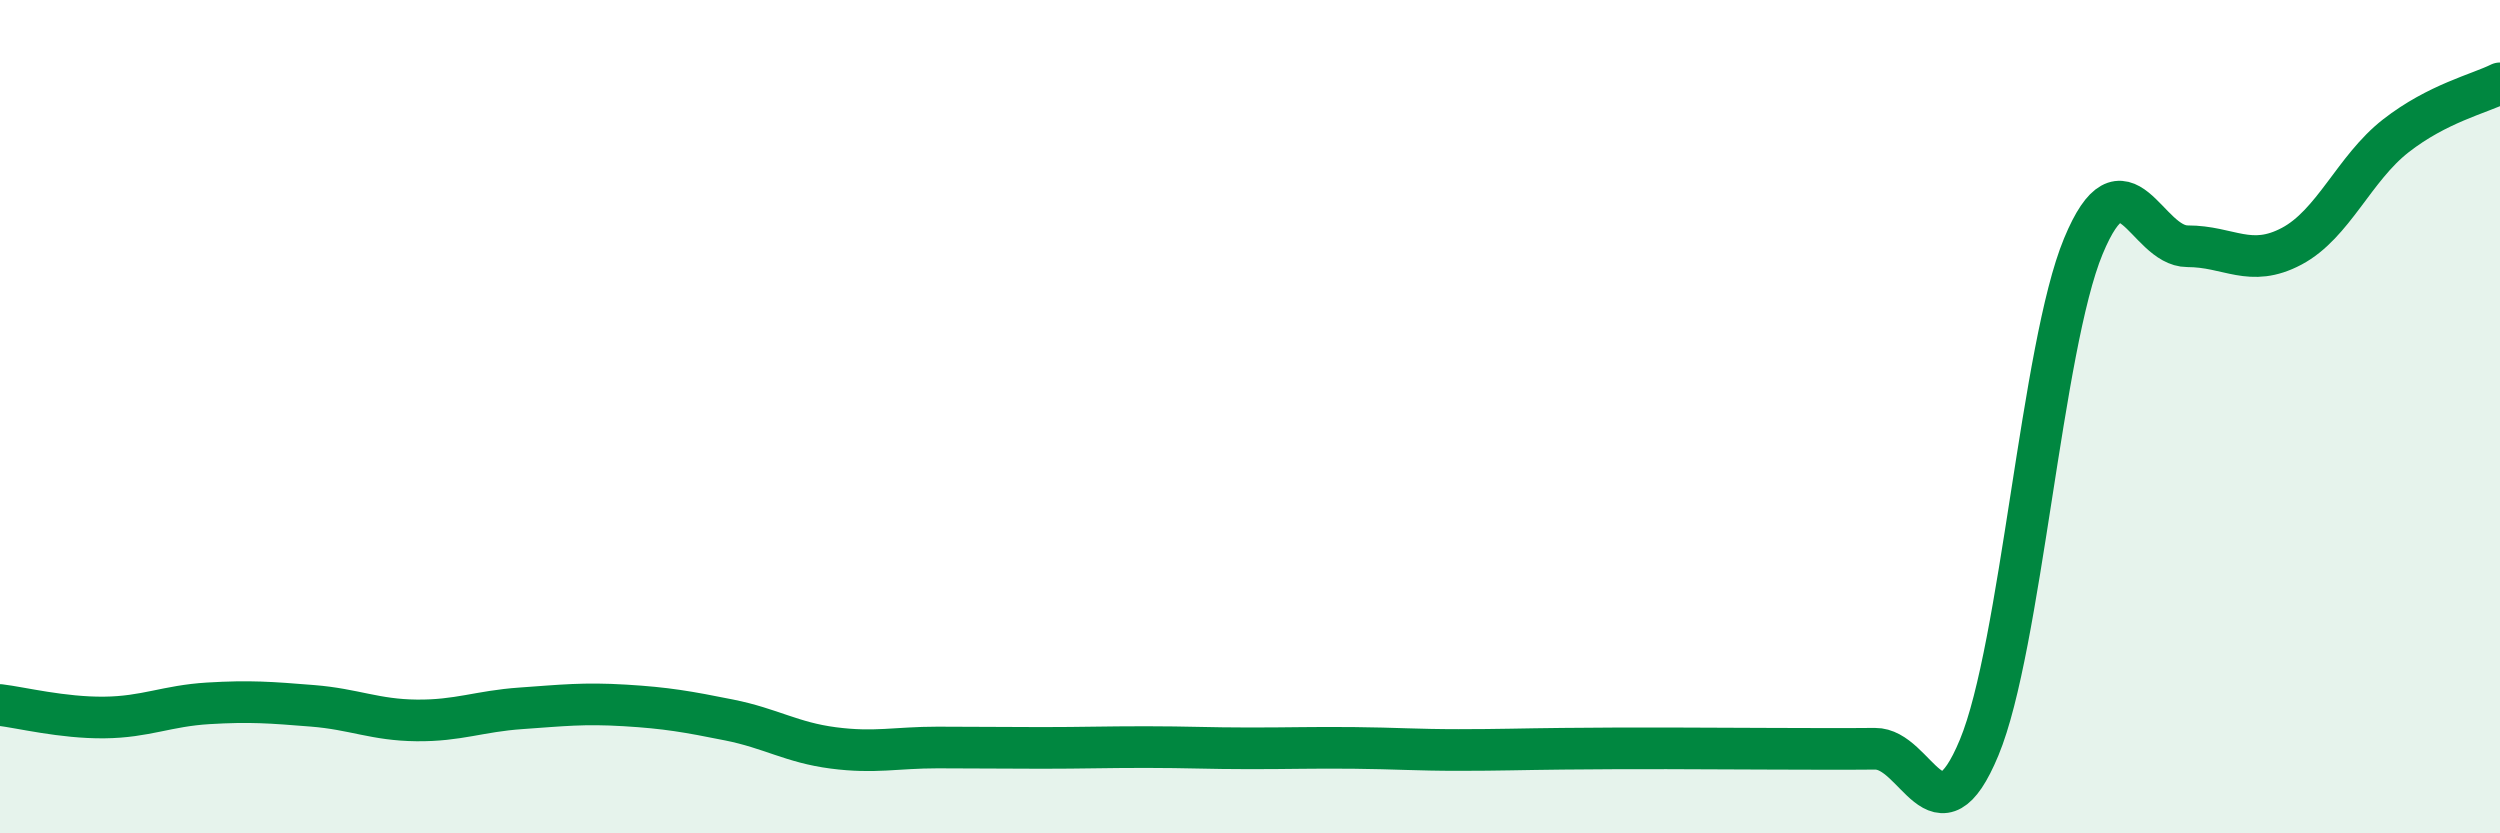
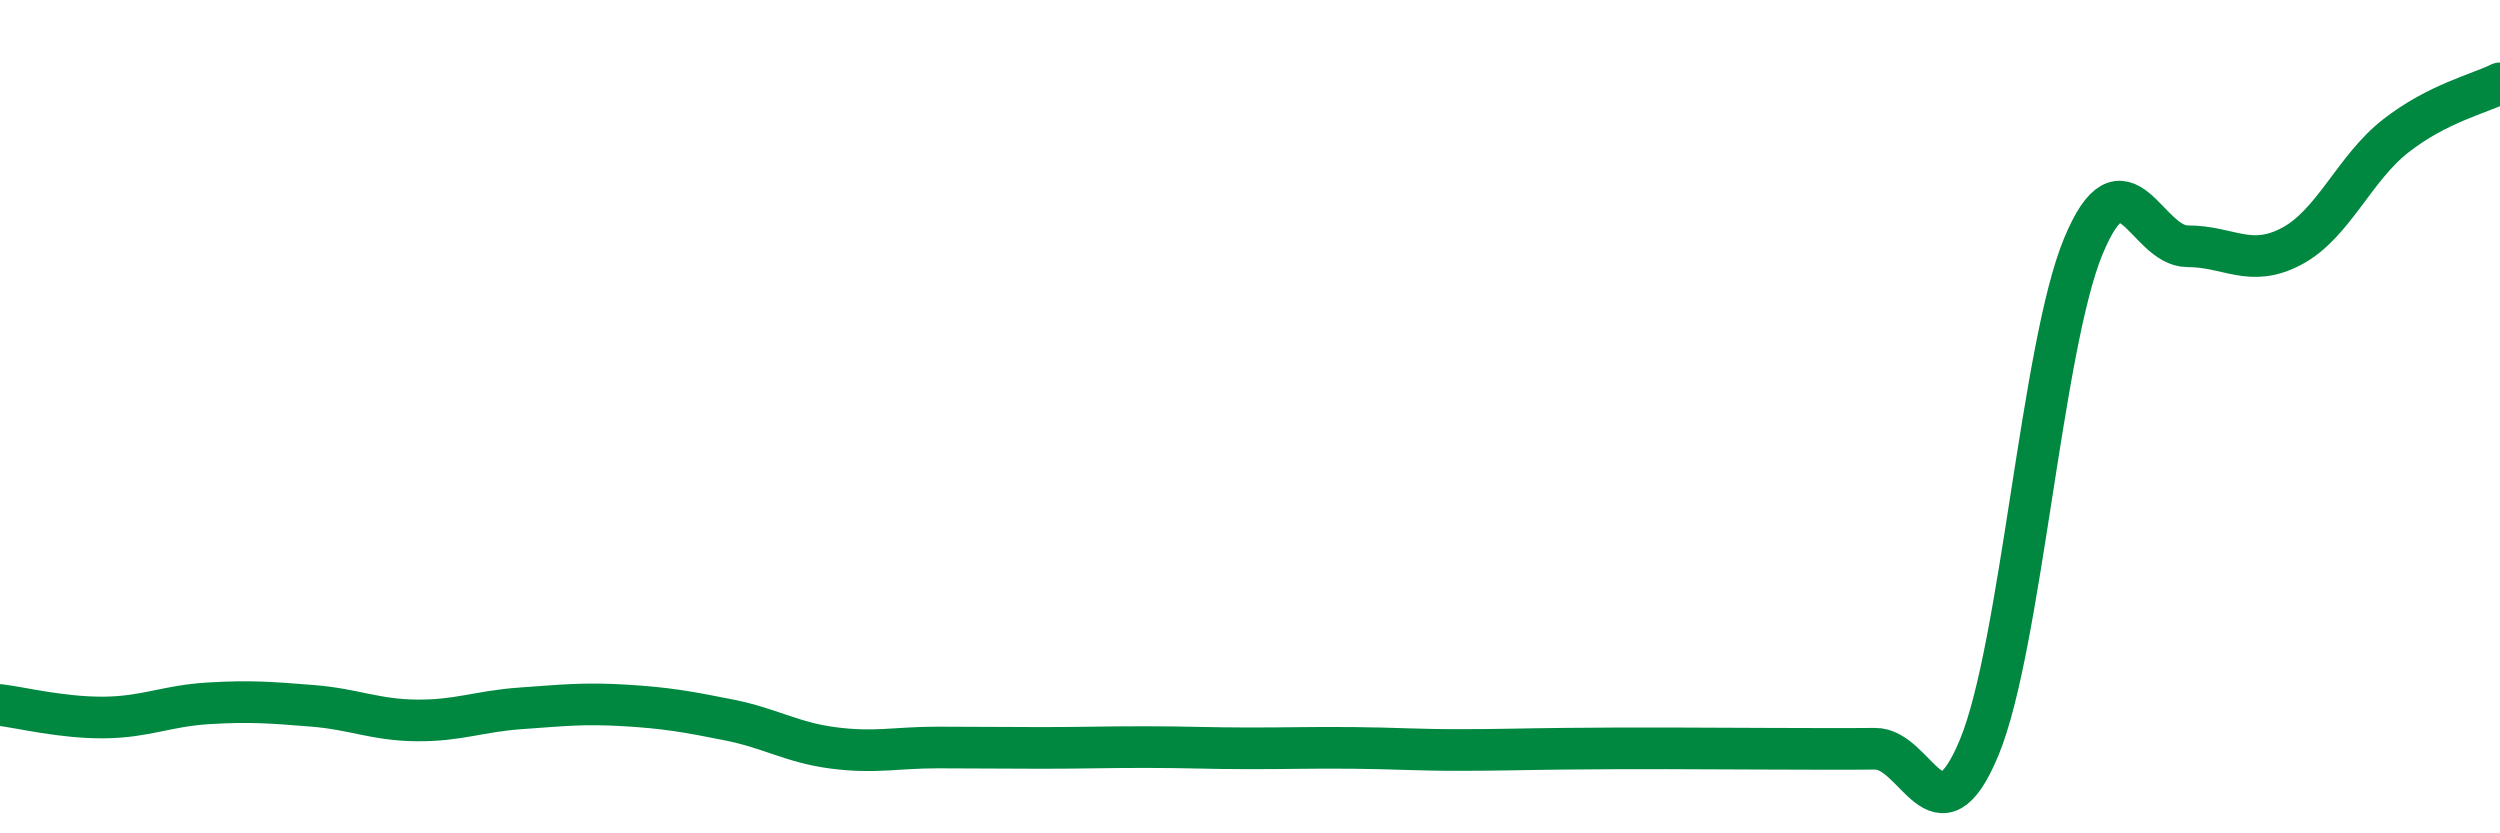
<svg xmlns="http://www.w3.org/2000/svg" width="60" height="20" viewBox="0 0 60 20">
-   <path d="M 0,16.92 C 0.5,16.98 1.5,17.23 2.5,17.22 C 3.5,17.21 4,16.94 5,16.88 C 6,16.82 6.5,16.86 7.5,16.94 C 8.5,17.02 9,17.28 10,17.29 C 11,17.3 11.5,17.07 12.5,17 C 13.5,16.93 14,16.87 15,16.93 C 16,16.99 16.5,17.08 17.5,17.28 C 18.5,17.48 19,17.82 20,17.95 C 21,18.08 21.5,17.94 22.5,17.94 C 23.5,17.94 24,17.95 25,17.95 C 26,17.95 26.5,17.93 27.5,17.93 C 28.5,17.93 29,17.96 30,17.96 C 31,17.96 31.5,17.94 32.5,17.95 C 33.5,17.96 34,18 35,18 C 36,18 36.5,17.98 37.5,17.97 C 38.5,17.96 39,17.96 40,17.96 C 41,17.96 41.5,17.97 42.5,17.97 C 43.5,17.97 44,17.98 45,17.97 C 46,17.96 46.5,20.35 47.5,17.94 C 48.5,15.53 49,8.32 50,5.91 C 51,3.5 51.5,5.91 52.5,5.91 C 53.5,5.91 54,6.44 55,5.91 C 56,5.38 56.5,4.04 57.5,3.26 C 58.5,2.48 59.5,2.25 60,2L60 20L0 20Z" fill="#008740" opacity="0.1" stroke-linecap="round" stroke-linejoin="round" />
  <path d="M 0,16.92 C 0.5,16.98 1.5,17.23 2.5,17.22 C 3.5,17.21 4,16.94 5,16.88 C 6,16.82 6.5,16.86 7.5,16.94 C 8.5,17.02 9,17.28 10,17.29 C 11,17.3 11.5,17.07 12.5,17 C 13.5,16.93 14,16.87 15,16.93 C 16,16.99 16.5,17.08 17.5,17.28 C 18.5,17.48 19,17.82 20,17.95 C 21,18.08 21.5,17.94 22.5,17.94 C 23.5,17.94 24,17.95 25,17.95 C 26,17.95 26.5,17.93 27.5,17.93 C 28.5,17.93 29,17.96 30,17.96 C 31,17.96 31.5,17.94 32.5,17.95 C 33.5,17.96 34,18 35,18 C 36,18 36.5,17.98 37.5,17.97 C 38.5,17.96 39,17.96 40,17.96 C 41,17.96 41.5,17.97 42.5,17.97 C 43.5,17.97 44,17.98 45,17.97 C 46,17.96 46.5,20.35 47.5,17.94 C 48.5,15.53 49,8.32 50,5.91 C 51,3.5 51.5,5.91 52.5,5.91 C 53.5,5.91 54,6.44 55,5.91 C 56,5.38 56.5,4.04 57.5,3.26 C 58.5,2.48 59.5,2.25 60,2" stroke="#008740" stroke-width="1" fill="none" stroke-linecap="round" stroke-linejoin="round" />
</svg>